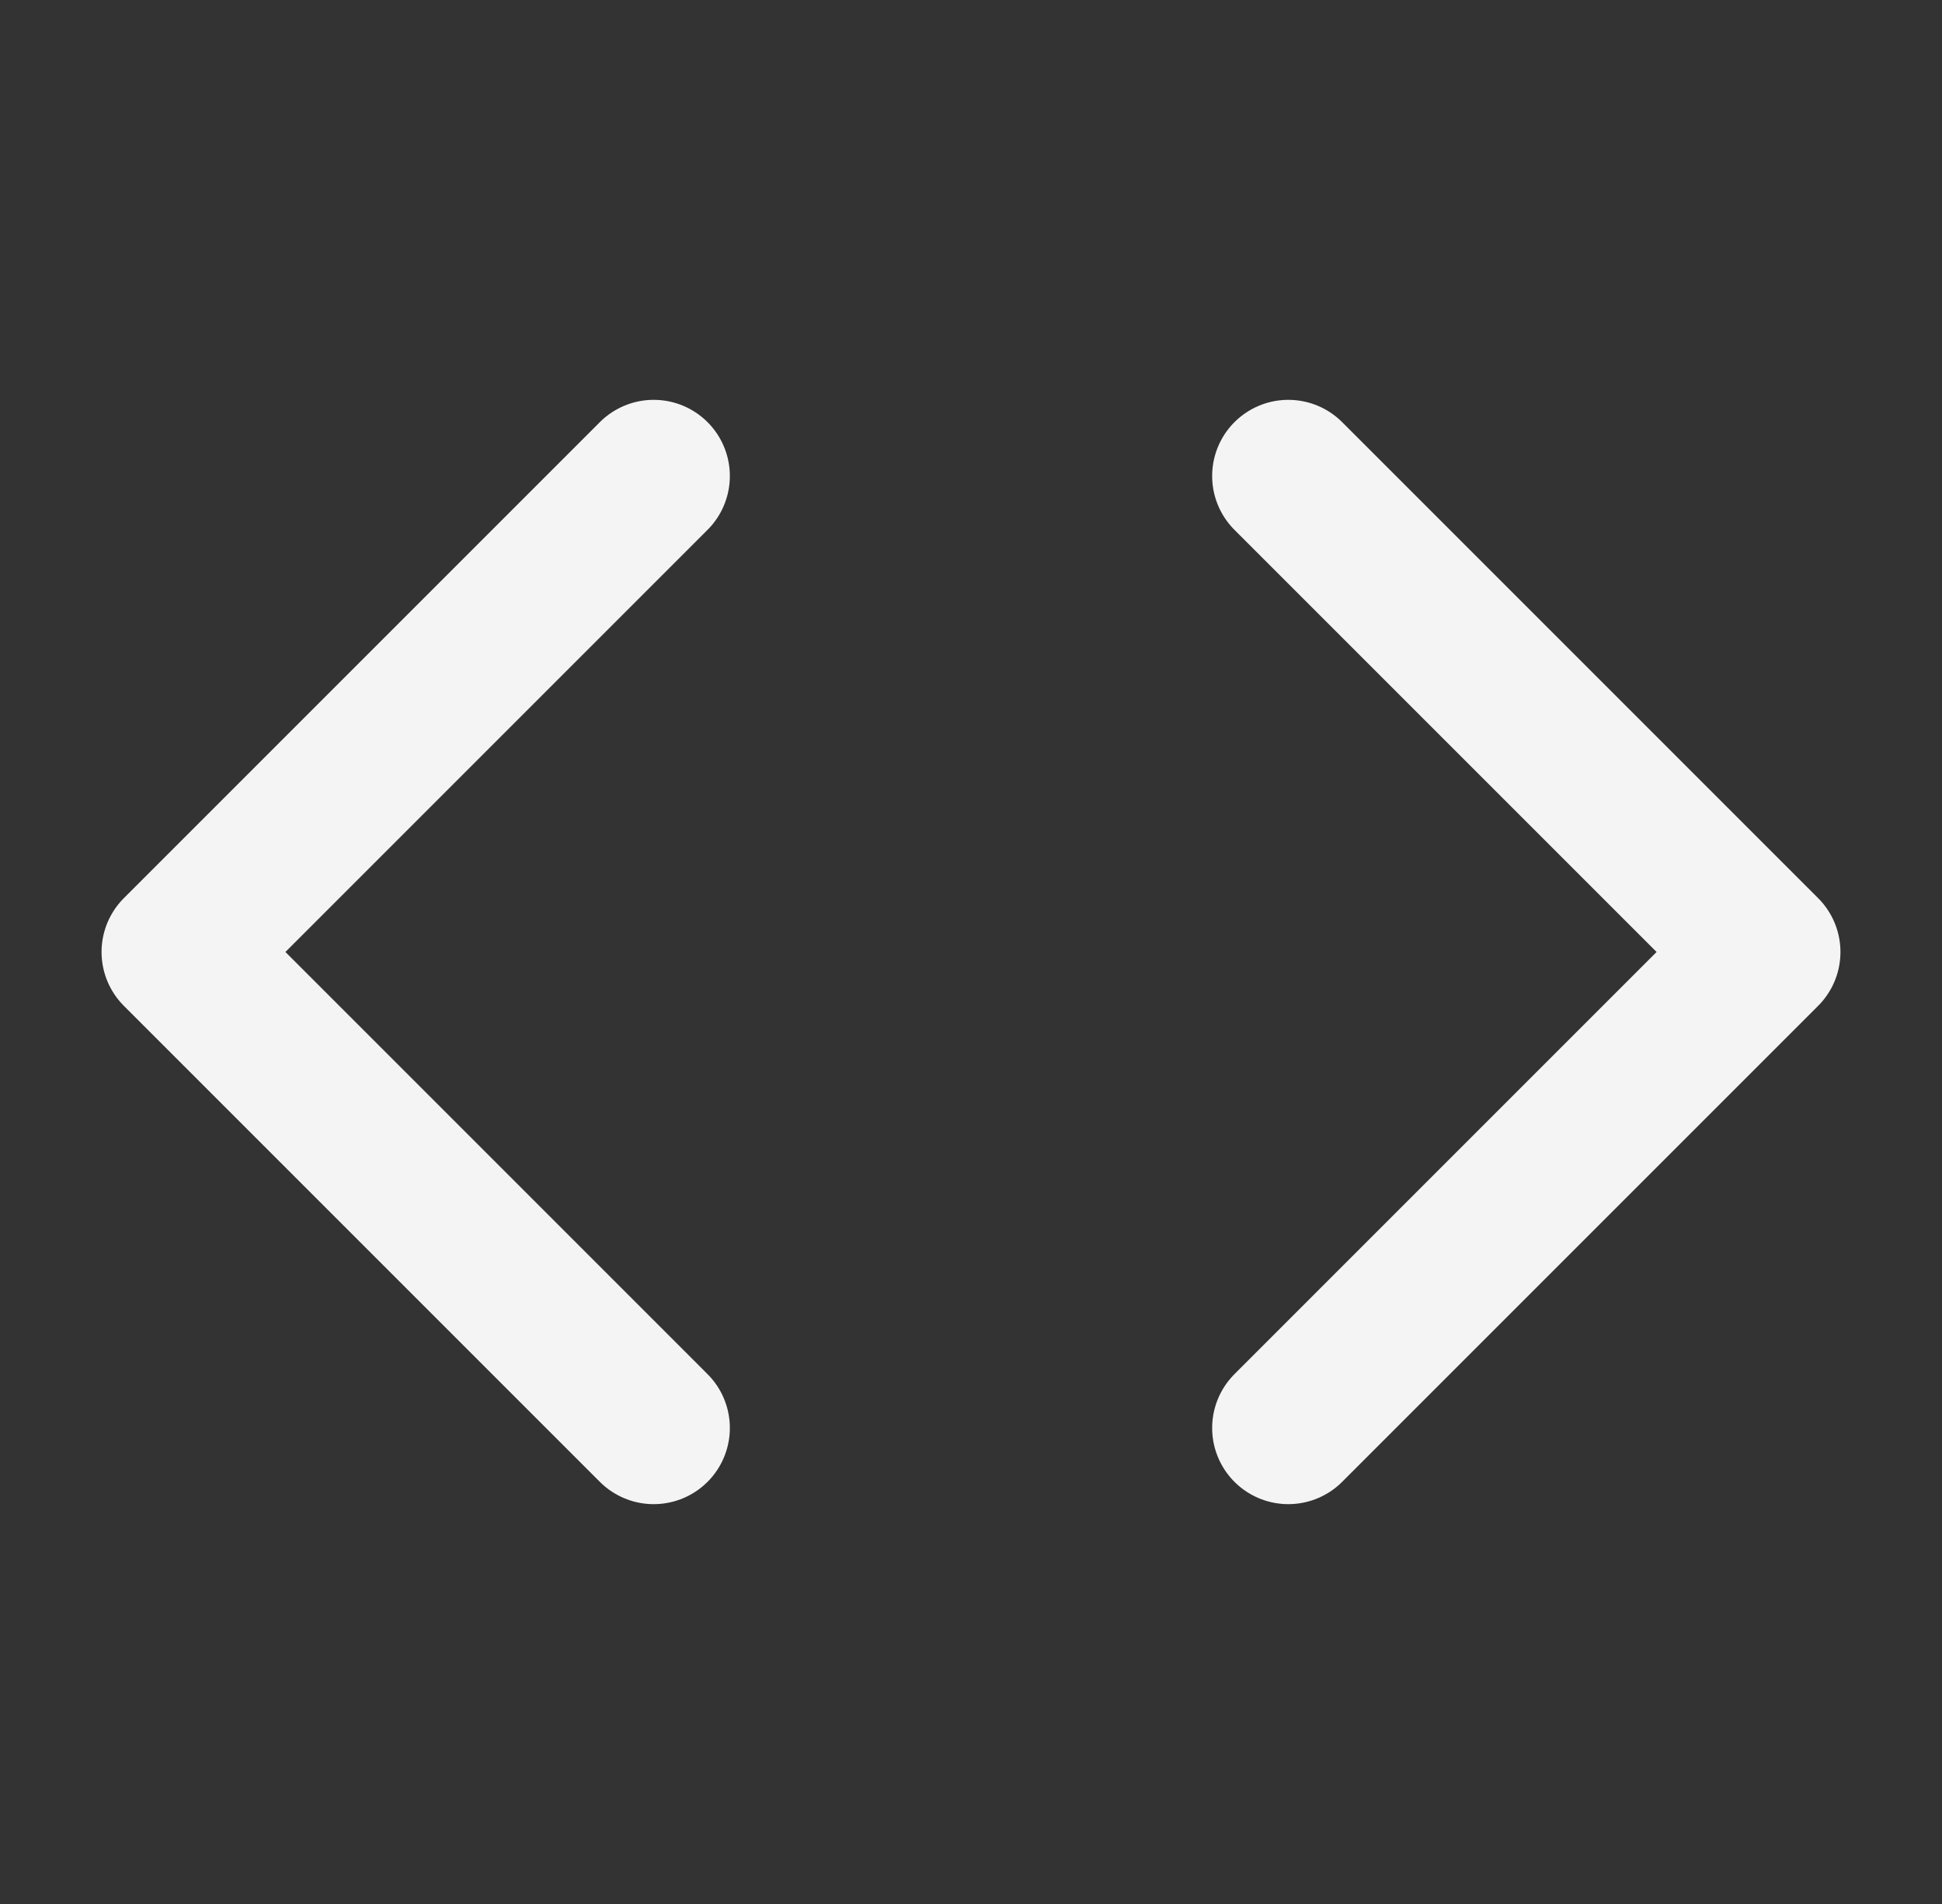
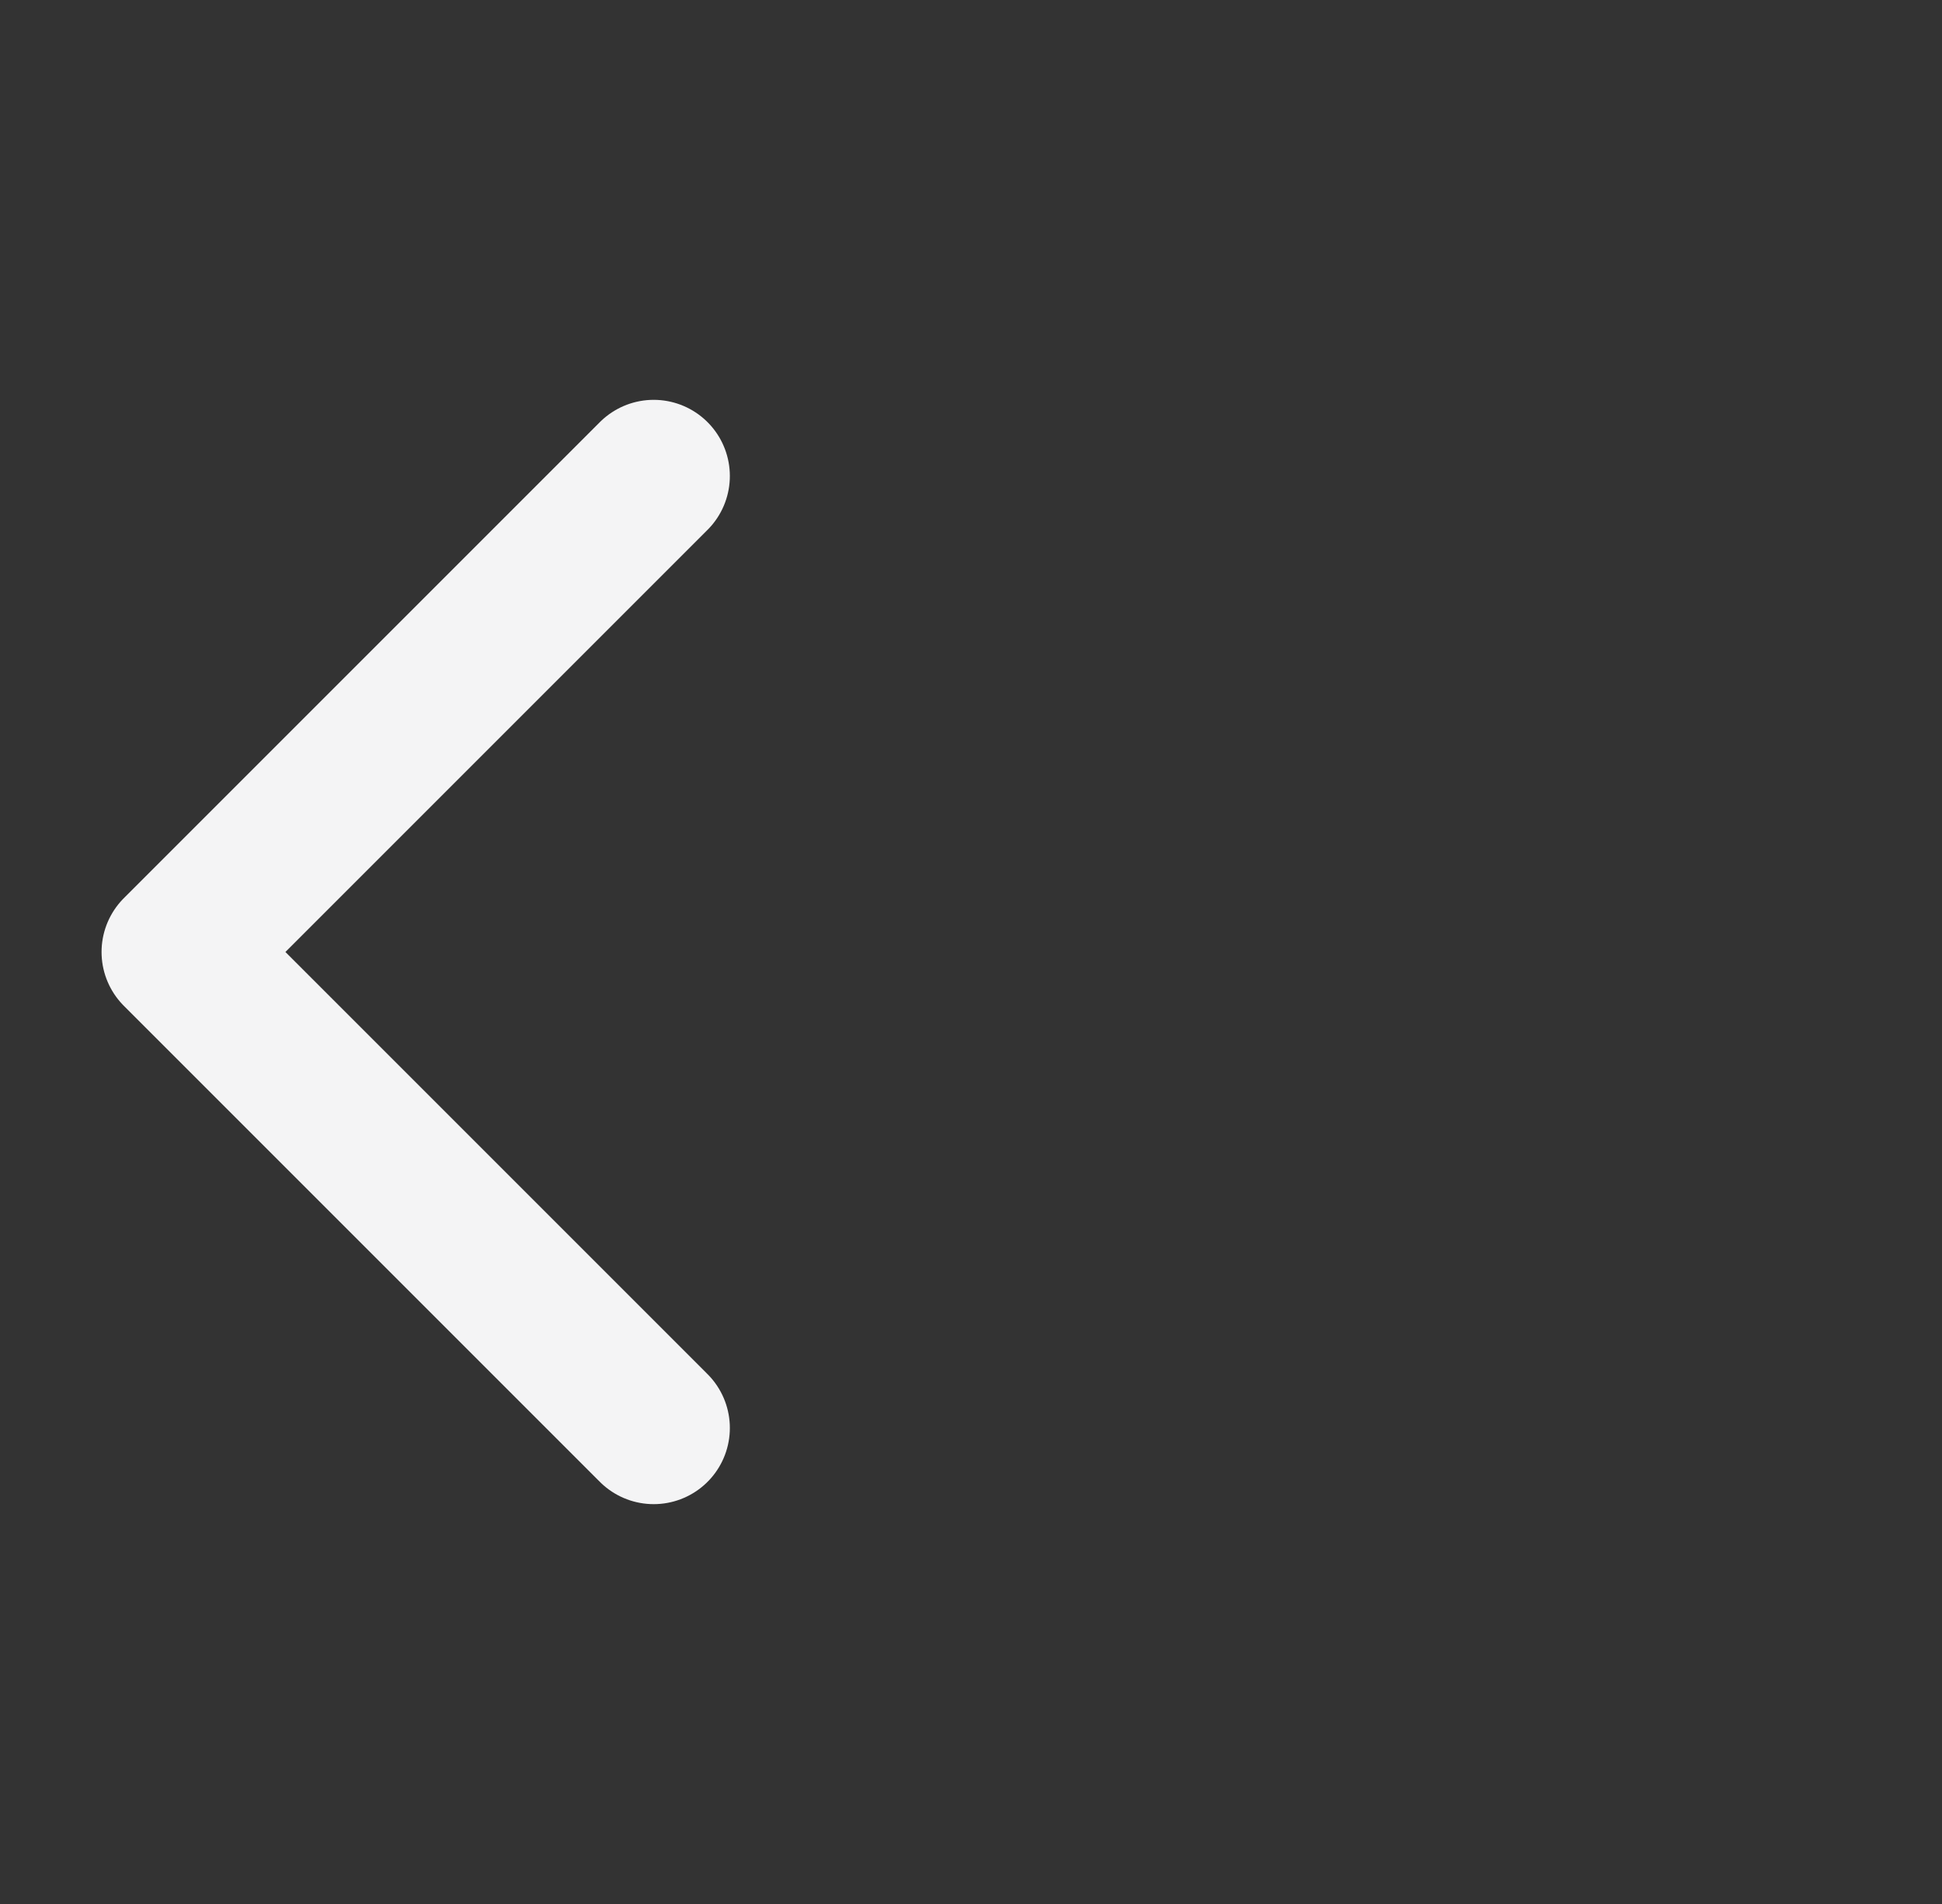
<svg xmlns="http://www.w3.org/2000/svg" width="51" height="50" viewBox="0 0 51 50" fill="none">
  <rect x="0" y="0" width="51" height="50" fill="#333333" stroke="none" />
-   <path d="M33.833 37.5L46.333 25L33.833 12.5" stroke="#F4F4F5" stroke-width="4" stroke-linecap="round" stroke-linejoin="round" />
  <path d="M17.167 12.5L4.667 25L17.167 37.5" stroke="#F4F4F5" stroke-width="4" stroke-linecap="round" stroke-linejoin="round" />
</svg>